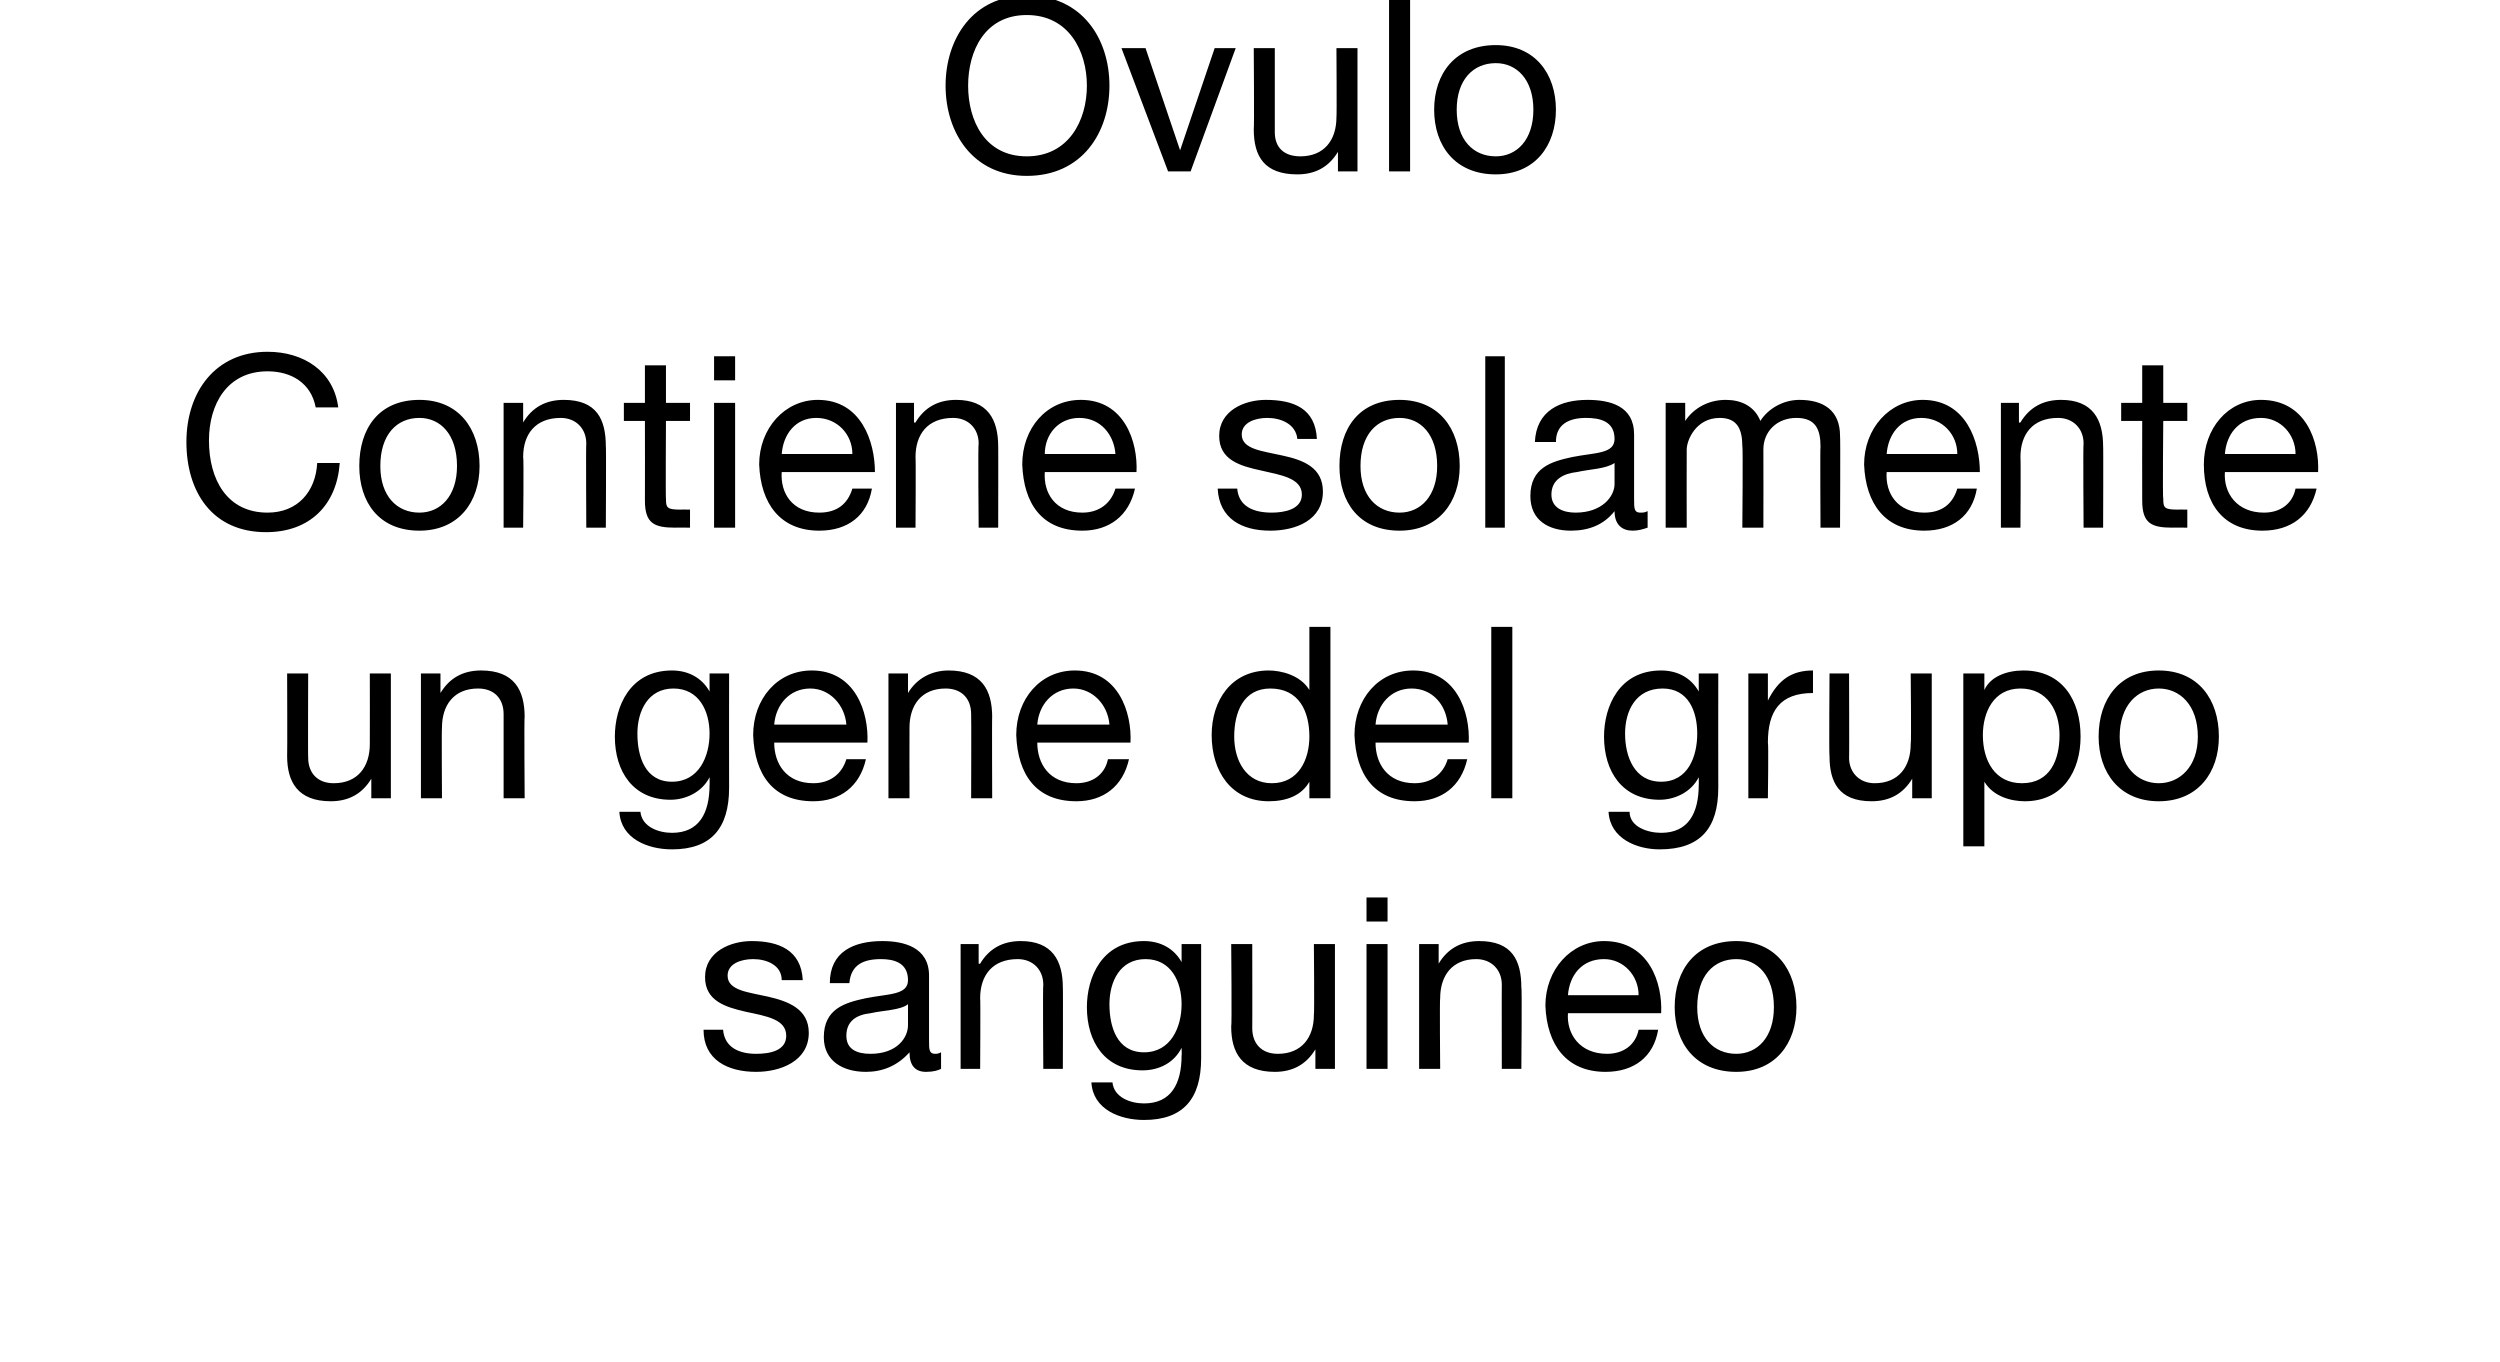
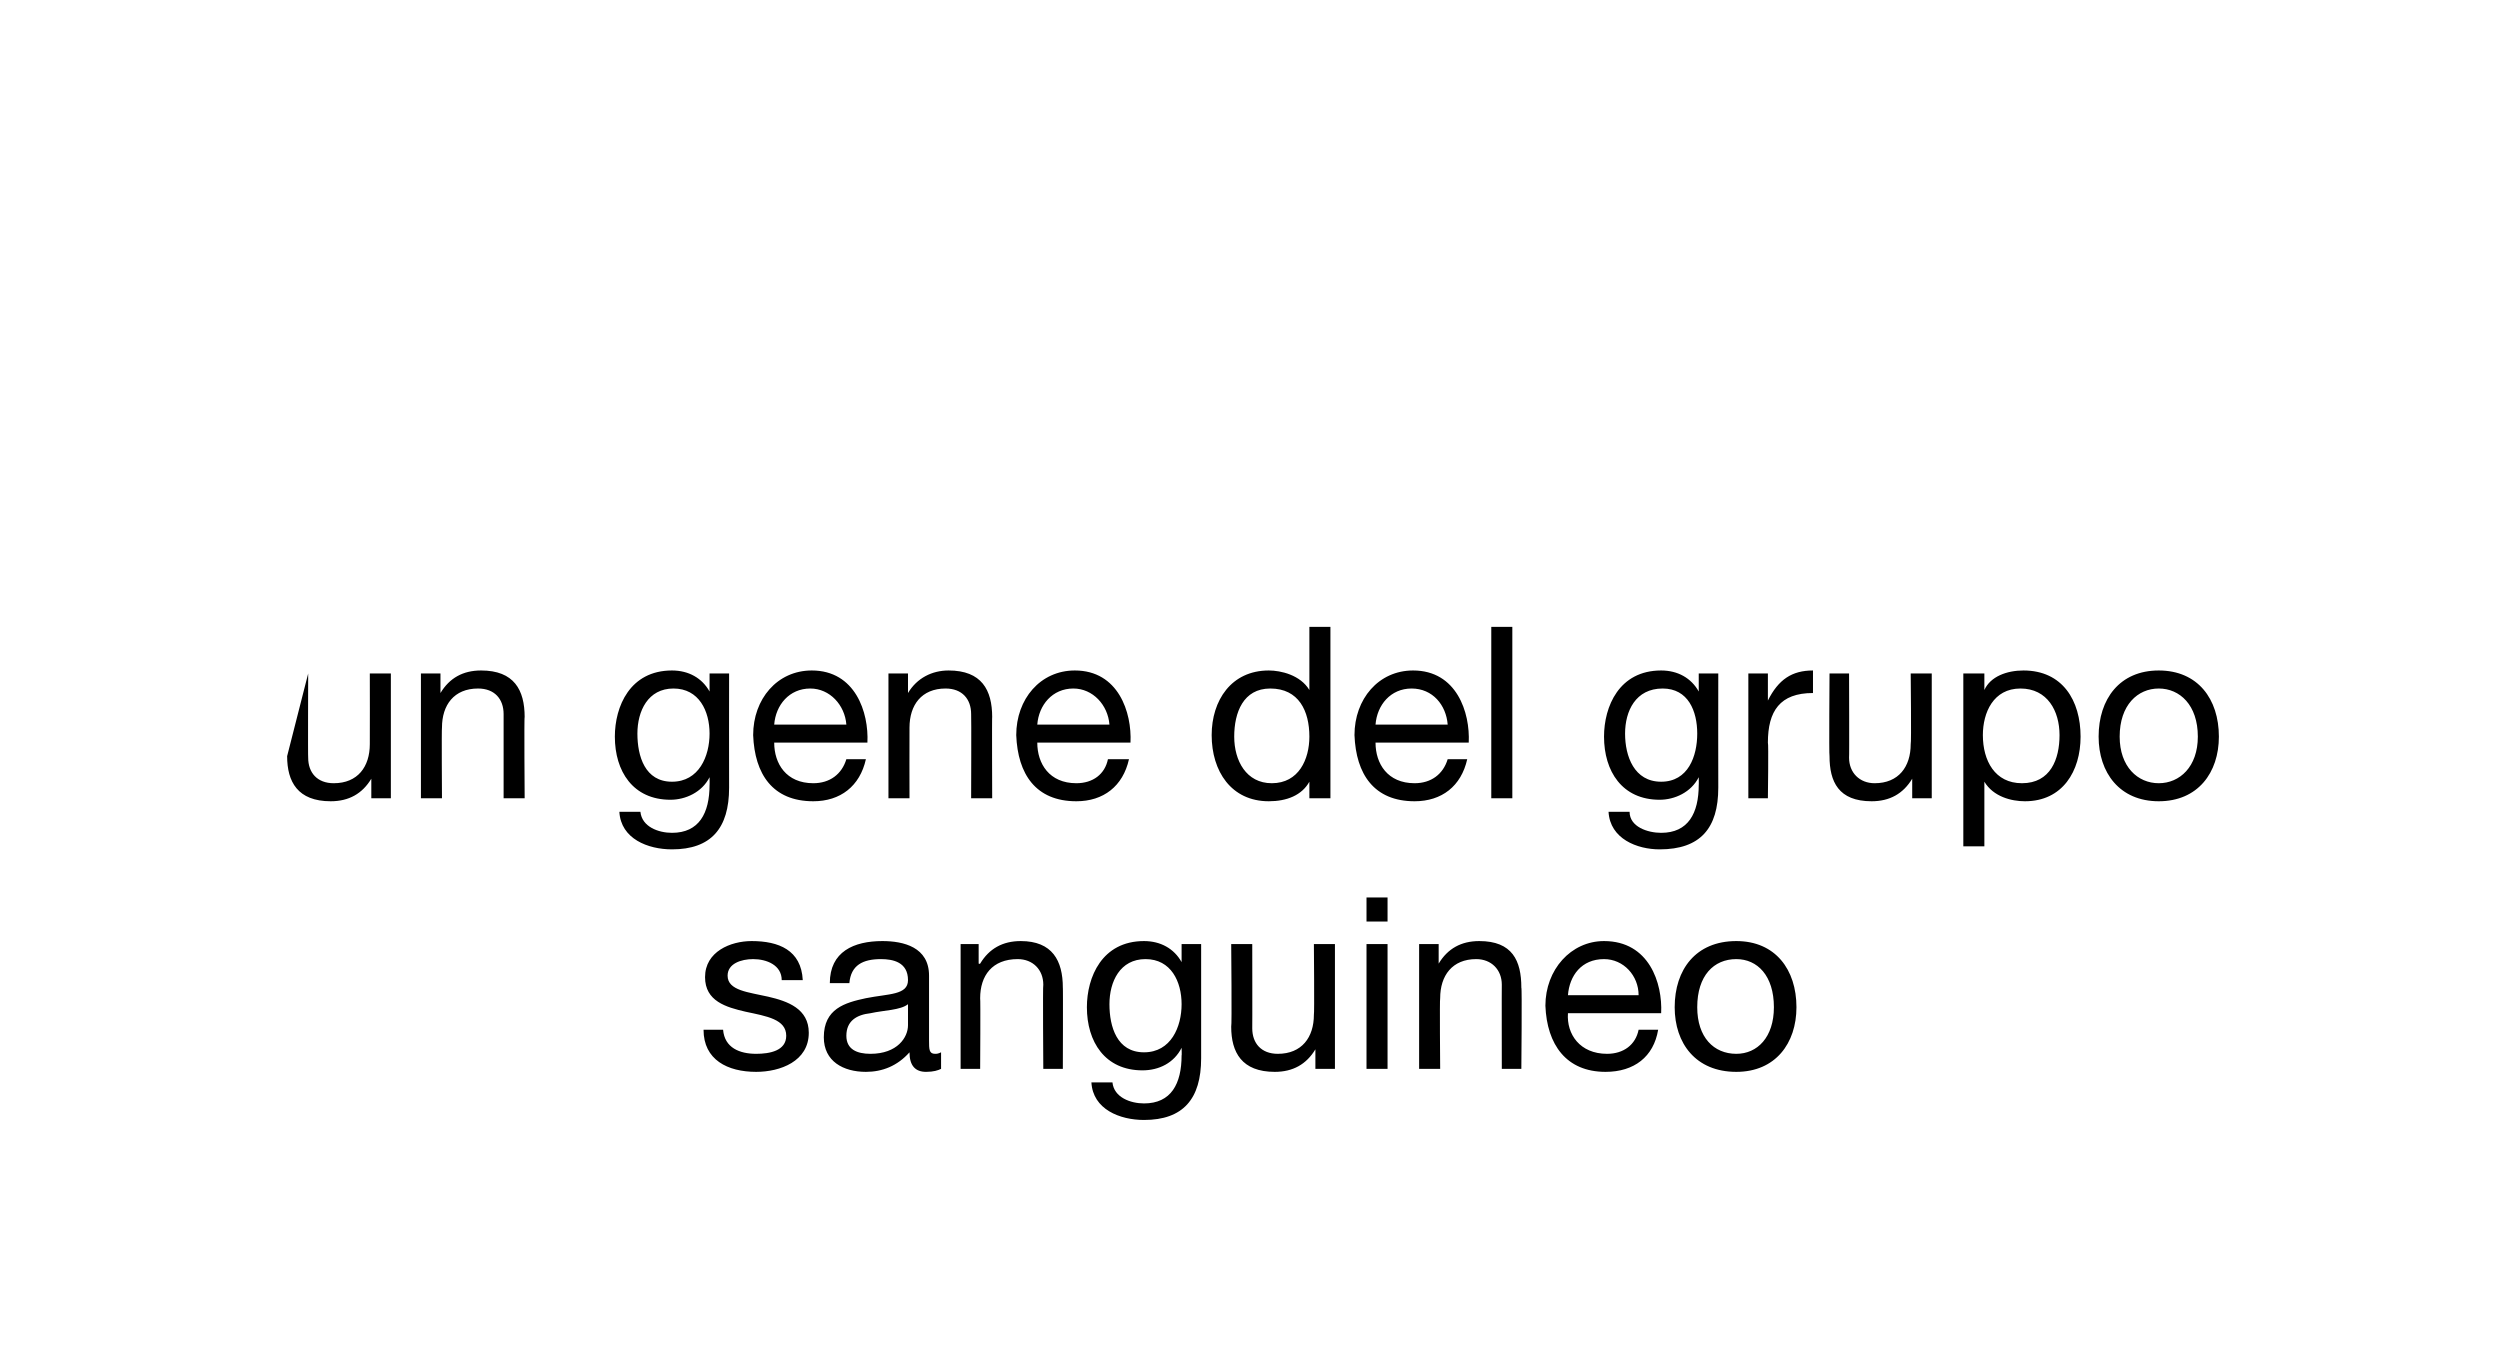
<svg xmlns="http://www.w3.org/2000/svg" version="1.1" width="166.3px" height="90.6px" viewBox="0 0 166.3 90.6">
  <desc>Ovulo Contiene solamente un gene del grupo sanguineo</desc>
  <defs />
  <g id="Polygon73904">
    <path d="M 48.1 68.5 C 48.2 69.7 49.2 70.1 50.3 70.1 C 51.2 70.1 52.3 69.9 52.3 68.9 C 52.3 67.8 51 67.6 49.6 67.3 C 48.3 67 46.9 66.6 46.9 65 C 46.9 63.3 48.6 62.6 50 62.6 C 51.8 62.6 53.3 63.2 53.4 65.2 C 53.4 65.2 52 65.2 52 65.2 C 52 64.2 51 63.8 50.1 63.8 C 49.3 63.8 48.4 64.1 48.4 64.9 C 48.4 65.9 49.8 66 51.1 66.3 C 52.4 66.6 53.8 67.1 53.8 68.7 C 53.8 70.6 51.9 71.3 50.3 71.3 C 48.4 71.3 46.8 70.5 46.8 68.5 C 46.8 68.5 48.1 68.5 48.1 68.5 Z M 60.4 66.8 C 59.9 67.2 58.8 67.2 57.9 67.4 C 57 67.5 56.3 67.9 56.3 68.9 C 56.3 69.8 57 70.1 57.9 70.1 C 59.7 70.1 60.4 69 60.4 68.2 C 60.4 68.2 60.4 66.8 60.4 66.8 Z M 62.6 71.1 C 62.4 71.2 62.1 71.3 61.6 71.3 C 60.9 71.3 60.5 70.9 60.5 70 C 59.7 70.9 58.7 71.3 57.6 71.3 C 56.1 71.3 54.8 70.6 54.8 69 C 54.8 67.1 56.2 66.7 57.6 66.4 C 59.1 66.1 60.4 66.2 60.4 65.2 C 60.4 64 59.4 63.8 58.6 63.8 C 57.4 63.8 56.6 64.2 56.5 65.4 C 56.5 65.4 55.2 65.4 55.2 65.4 C 55.2 63.3 56.8 62.6 58.7 62.6 C 60.1 62.6 61.8 63 61.8 64.9 C 61.8 64.9 61.8 69.2 61.8 69.2 C 61.8 69.8 61.8 70.1 62.2 70.1 C 62.3 70.1 62.4 70.1 62.6 70 C 62.6 70 62.6 71.1 62.6 71.1 Z M 63.9 62.8 L 65.1 62.8 L 65.1 64.1 C 65.1 64.1 65.18 64.13 65.2 64.1 C 65.8 63.1 66.7 62.6 67.9 62.6 C 70 62.6 70.7 63.9 70.7 65.7 C 70.72 65.65 70.7 71.1 70.7 71.1 L 69.4 71.1 C 69.4 71.1 69.36 65.49 69.4 65.5 C 69.4 64.5 68.7 63.8 67.7 63.8 C 66 63.8 65.2 64.9 65.2 66.4 C 65.23 66.42 65.2 71.1 65.2 71.1 L 63.9 71.1 L 63.9 62.8 Z M 78.6 66.8 C 78.6 65.3 77.9 63.8 76.2 63.8 C 74.5 63.8 73.8 65.3 73.8 66.8 C 73.8 68.3 74.3 70 76.1 70 C 77.9 70 78.6 68.3 78.6 66.8 Z M 79.9 70.4 C 79.9 73.1 78.7 74.5 76.1 74.5 C 74.5 74.5 72.7 73.8 72.6 72 C 72.6 72 74 72 74 72 C 74.1 73 75.2 73.4 76.1 73.4 C 77.9 73.4 78.6 72.1 78.6 70.2 C 78.62 70.23 78.6 69.7 78.6 69.7 C 78.6 69.7 78.59 69.69 78.6 69.7 C 78.1 70.7 77.1 71.2 76 71.2 C 73.5 71.2 72.3 69.3 72.3 67 C 72.3 65 73.3 62.6 76.1 62.6 C 77.2 62.6 78.1 63.1 78.6 64 C 78.61 64.01 78.6 64 78.6 64 L 78.6 62.8 L 79.9 62.8 C 79.9 62.8 79.9 70.39 79.9 70.4 Z M 88.8 71.1 L 87.5 71.1 L 87.5 69.8 C 87.5 69.8 87.49 69.78 87.5 69.8 C 86.9 70.8 86 71.3 84.8 71.3 C 82.6 71.3 81.9 70 81.9 68.3 C 81.95 68.26 81.9 62.8 81.9 62.8 L 83.3 62.8 C 83.3 62.8 83.31 68.42 83.3 68.4 C 83.3 69.4 83.9 70.1 85 70.1 C 86.6 70.1 87.4 69 87.4 67.5 C 87.44 67.49 87.4 62.8 87.4 62.8 L 88.8 62.8 L 88.8 71.1 Z M 90.9 62.8 L 92.3 62.8 L 92.3 71.1 L 90.9 71.1 L 90.9 62.8 Z M 92.3 61.3 L 90.9 61.3 L 90.9 59.7 L 92.3 59.7 L 92.3 61.3 Z M 94.4 62.8 L 95.7 62.8 L 95.7 64.1 C 95.7 64.1 95.71 64.13 95.7 64.1 C 96.3 63.1 97.2 62.6 98.4 62.6 C 100.6 62.6 101.2 63.9 101.2 65.7 C 101.25 65.65 101.2 71.1 101.2 71.1 L 99.9 71.1 C 99.9 71.1 99.89 65.49 99.9 65.5 C 99.9 64.5 99.2 63.8 98.2 63.8 C 96.6 63.8 95.8 64.9 95.8 66.4 C 95.76 66.42 95.8 71.1 95.8 71.1 L 94.4 71.1 L 94.4 62.8 Z M 110.3 68.5 C 110 70.3 108.7 71.3 106.8 71.3 C 104.2 71.3 102.9 69.5 102.8 66.9 C 102.8 64.5 104.5 62.6 106.7 62.6 C 109.7 62.6 110.6 65.4 110.5 67.4 C 110.5 67.4 104.3 67.4 104.3 67.4 C 104.2 68.8 105.1 70.1 106.9 70.1 C 108 70.1 108.8 69.5 109 68.5 C 109 68.5 110.3 68.5 110.3 68.5 Z M 109 66.2 C 109 64.9 108 63.8 106.7 63.8 C 105.2 63.8 104.4 64.9 104.3 66.2 C 104.3 66.2 109 66.2 109 66.2 Z M 115.5 62.6 C 118.1 62.6 119.5 64.5 119.5 67 C 119.5 69.4 118.1 71.3 115.5 71.3 C 112.8 71.3 111.4 69.4 111.4 67 C 111.4 64.5 112.8 62.6 115.5 62.6 Z M 115.5 70.1 C 116.9 70.1 118 69 118 67 C 118 64.9 116.9 63.8 115.5 63.8 C 114 63.8 112.9 64.9 112.9 67 C 112.9 69 114 70.1 115.5 70.1 Z " stroke="none" fill="#000" />
  </g>
  <g id="Polygon73903">
-     <path d="M 26 53.1 L 24.7 53.1 L 24.7 51.8 C 24.7 51.8 24.65 51.78 24.7 51.8 C 24.1 52.8 23.2 53.3 22 53.3 C 19.8 53.3 19.1 52 19.1 50.3 C 19.12 50.26 19.1 44.8 19.1 44.8 L 20.5 44.8 C 20.5 44.8 20.48 50.42 20.5 50.4 C 20.5 51.4 21.1 52.1 22.2 52.1 C 23.8 52.1 24.6 51 24.6 49.5 C 24.61 49.49 24.6 44.8 24.6 44.8 L 26 44.8 L 26 53.1 Z M 28 44.8 L 29.3 44.8 L 29.3 46.1 C 29.3 46.1 29.33 46.13 29.3 46.1 C 29.9 45.1 30.8 44.6 32 44.6 C 34.2 44.6 34.9 45.9 34.9 47.7 C 34.86 47.65 34.9 53.1 34.9 53.1 L 33.5 53.1 C 33.5 53.1 33.5 47.49 33.5 47.5 C 33.5 46.5 32.9 45.8 31.8 45.8 C 30.2 45.8 29.4 46.9 29.4 48.4 C 29.37 48.42 29.4 53.1 29.4 53.1 L 28 53.1 L 28 44.8 Z M 47.2 48.8 C 47.2 47.3 46.5 45.8 44.8 45.8 C 43.1 45.8 42.4 47.3 42.4 48.8 C 42.4 50.3 42.9 52 44.7 52 C 46.5 52 47.2 50.3 47.2 48.8 Z M 48.5 52.4 C 48.5 55.1 47.3 56.5 44.7 56.5 C 43.1 56.5 41.3 55.8 41.2 54 C 41.2 54 42.6 54 42.6 54 C 42.7 55 43.8 55.4 44.7 55.4 C 46.5 55.4 47.2 54.1 47.2 52.2 C 47.21 52.23 47.2 51.7 47.2 51.7 C 47.2 51.7 47.18 51.69 47.2 51.7 C 46.7 52.7 45.6 53.2 44.6 53.2 C 42.1 53.2 40.9 51.3 40.9 49 C 40.9 47 41.9 44.6 44.7 44.6 C 45.8 44.6 46.7 45.1 47.2 46 C 47.2 46.01 47.2 46 47.2 46 L 47.2 44.8 L 48.5 44.8 C 48.5 44.8 48.49 52.39 48.5 52.4 Z M 57.6 50.5 C 57.2 52.3 55.9 53.3 54.1 53.3 C 51.4 53.3 50.2 51.5 50.1 48.9 C 50.1 46.5 51.7 44.6 54 44.6 C 56.9 44.6 57.8 47.4 57.7 49.4 C 57.7 49.4 51.5 49.4 51.5 49.4 C 51.5 50.8 52.3 52.1 54.1 52.1 C 55.2 52.1 56 51.5 56.3 50.5 C 56.3 50.5 57.6 50.5 57.6 50.5 Z M 56.3 48.2 C 56.2 46.9 55.2 45.8 53.9 45.8 C 52.5 45.8 51.6 46.9 51.5 48.2 C 51.5 48.2 56.3 48.2 56.3 48.2 Z M 59.1 44.8 L 60.4 44.8 L 60.4 46.1 C 60.4 46.1 60.45 46.13 60.4 46.1 C 61 45.1 62 44.6 63.1 44.6 C 65.3 44.6 66 45.9 66 47.7 C 65.98 47.65 66 53.1 66 53.1 L 64.6 53.1 C 64.6 53.1 64.62 47.49 64.6 47.5 C 64.6 46.5 64 45.8 62.9 45.8 C 61.3 45.8 60.5 46.9 60.5 48.4 C 60.49 48.42 60.5 53.1 60.5 53.1 L 59.1 53.1 L 59.1 44.8 Z M 75.1 50.5 C 74.7 52.3 73.4 53.3 71.6 53.3 C 68.9 53.3 67.7 51.5 67.6 48.9 C 67.6 46.5 69.2 44.6 71.5 44.6 C 74.4 44.6 75.3 47.4 75.2 49.4 C 75.2 49.4 69 49.4 69 49.4 C 69 50.8 69.8 52.1 71.6 52.1 C 72.7 52.1 73.5 51.5 73.7 50.5 C 73.7 50.5 75.1 50.5 75.1 50.5 Z M 73.8 48.2 C 73.7 46.9 72.7 45.8 71.4 45.8 C 70 45.8 69.1 46.9 69 48.2 C 69 48.2 73.8 48.2 73.8 48.2 Z M 88.5 53.1 L 87.1 53.1 L 87.1 52 C 87.1 52 87.07 51.97 87.1 52 C 86.6 52.9 85.6 53.3 84.4 53.3 C 81.9 53.3 80.6 51.3 80.6 48.9 C 80.6 46.6 81.9 44.6 84.4 44.6 C 85.2 44.6 86.5 44.9 87.1 45.9 C 87.07 45.93 87.1 45.9 87.1 45.9 L 87.1 41.7 L 88.5 41.7 L 88.5 53.1 Z M 84.6 52.1 C 86.4 52.1 87.1 50.5 87.1 49 C 87.1 47.3 86.4 45.8 84.5 45.8 C 82.7 45.8 82.1 47.4 82.1 49 C 82.1 50.6 82.9 52.1 84.6 52.1 Z M 97.6 50.5 C 97.2 52.3 95.9 53.3 94.1 53.3 C 91.4 53.3 90.2 51.5 90.1 48.9 C 90.1 46.5 91.7 44.6 94 44.6 C 96.9 44.6 97.8 47.4 97.7 49.4 C 97.7 49.4 91.5 49.4 91.5 49.4 C 91.5 50.8 92.3 52.1 94.1 52.1 C 95.2 52.1 96 51.5 96.3 50.5 C 96.3 50.5 97.6 50.5 97.6 50.5 Z M 96.3 48.2 C 96.2 46.9 95.3 45.8 93.9 45.8 C 92.5 45.8 91.6 46.9 91.5 48.2 C 91.5 48.2 96.3 48.2 96.3 48.2 Z M 99.2 41.7 L 100.6 41.7 L 100.6 53.1 L 99.2 53.1 L 99.2 41.7 Z M 112.9 48.8 C 112.9 47.3 112.3 45.8 110.6 45.8 C 108.8 45.8 108.1 47.3 108.1 48.8 C 108.1 50.3 108.7 52 110.5 52 C 112.3 52 112.9 50.3 112.9 48.8 Z M 114.3 52.4 C 114.3 55.1 113.1 56.5 110.4 56.5 C 108.9 56.5 107.1 55.8 107 54 C 107 54 108.4 54 108.4 54 C 108.4 55 109.6 55.4 110.5 55.4 C 112.3 55.4 113 54.1 113 52.2 C 113.01 52.23 113 51.7 113 51.7 C 113 51.7 112.97 51.69 113 51.7 C 112.5 52.7 111.4 53.2 110.4 53.2 C 107.9 53.2 106.7 51.3 106.7 49 C 106.7 47 107.7 44.6 110.5 44.6 C 111.6 44.6 112.5 45.1 113 46 C 112.99 46.01 113 46 113 46 L 113 44.8 L 114.3 44.8 C 114.3 44.8 114.29 52.39 114.3 52.4 Z M 116.3 44.8 L 117.6 44.8 L 117.6 46.6 C 117.6 46.6 117.6 46.57 117.6 46.6 C 118.3 45.2 119.2 44.6 120.6 44.6 C 120.6 44.6 120.6 46.1 120.6 46.1 C 118.4 46.1 117.6 47.3 117.6 49.4 C 117.65 49.41 117.6 53.1 117.6 53.1 L 116.3 53.1 L 116.3 44.8 Z M 128.5 53.1 L 127.2 53.1 L 127.2 51.8 C 127.2 51.8 127.2 51.78 127.2 51.8 C 126.6 52.8 125.7 53.3 124.5 53.3 C 122.3 53.3 121.7 52 121.7 50.3 C 121.66 50.26 121.7 44.8 121.7 44.8 L 123 44.8 C 123 44.8 123.02 50.42 123 50.4 C 123 51.4 123.7 52.1 124.7 52.1 C 126.3 52.1 127.1 51 127.1 49.5 C 127.15 49.49 127.1 44.8 127.1 44.8 L 128.5 44.8 L 128.5 53.1 Z M 134.4 45.8 C 132.6 45.8 131.9 47.4 131.9 48.9 C 131.9 50.6 132.7 52.1 134.5 52.1 C 136.4 52.1 137 50.5 137 48.9 C 137 47.3 136.2 45.8 134.4 45.8 Z M 130.6 44.8 L 132 44.8 L 132 45.9 C 132 45.9 132 45.94 132 45.9 C 132.4 45 133.5 44.6 134.6 44.6 C 137.2 44.6 138.4 46.6 138.4 49 C 138.4 51.3 137.2 53.3 134.7 53.3 C 133.8 53.3 132.6 53 132 52 C 132 51.99 132 52 132 52 L 132 56.3 L 130.6 56.3 L 130.6 44.8 Z M 143.6 44.6 C 146.2 44.6 147.6 46.5 147.6 49 C 147.6 51.4 146.2 53.3 143.6 53.3 C 141 53.3 139.6 51.4 139.6 49 C 139.6 46.5 141 44.6 143.6 44.6 Z M 143.6 52.1 C 145 52.1 146.2 51 146.2 49 C 146.2 46.9 145 45.8 143.6 45.8 C 142.2 45.8 141 46.9 141 49 C 141 51 142.2 52.1 143.6 52.1 Z " stroke="none" fill="#000" />
+     <path d="M 26 53.1 L 24.7 53.1 L 24.7 51.8 C 24.7 51.8 24.65 51.78 24.7 51.8 C 24.1 52.8 23.2 53.3 22 53.3 C 19.8 53.3 19.1 52 19.1 50.3 L 20.5 44.8 C 20.5 44.8 20.48 50.42 20.5 50.4 C 20.5 51.4 21.1 52.1 22.2 52.1 C 23.8 52.1 24.6 51 24.6 49.5 C 24.61 49.49 24.6 44.8 24.6 44.8 L 26 44.8 L 26 53.1 Z M 28 44.8 L 29.3 44.8 L 29.3 46.1 C 29.3 46.1 29.33 46.13 29.3 46.1 C 29.9 45.1 30.8 44.6 32 44.6 C 34.2 44.6 34.9 45.9 34.9 47.7 C 34.86 47.65 34.9 53.1 34.9 53.1 L 33.5 53.1 C 33.5 53.1 33.5 47.49 33.5 47.5 C 33.5 46.5 32.9 45.8 31.8 45.8 C 30.2 45.8 29.4 46.9 29.4 48.4 C 29.37 48.42 29.4 53.1 29.4 53.1 L 28 53.1 L 28 44.8 Z M 47.2 48.8 C 47.2 47.3 46.5 45.8 44.8 45.8 C 43.1 45.8 42.4 47.3 42.4 48.8 C 42.4 50.3 42.9 52 44.7 52 C 46.5 52 47.2 50.3 47.2 48.8 Z M 48.5 52.4 C 48.5 55.1 47.3 56.5 44.7 56.5 C 43.1 56.5 41.3 55.8 41.2 54 C 41.2 54 42.6 54 42.6 54 C 42.7 55 43.8 55.4 44.7 55.4 C 46.5 55.4 47.2 54.1 47.2 52.2 C 47.21 52.23 47.2 51.7 47.2 51.7 C 47.2 51.7 47.18 51.69 47.2 51.7 C 46.7 52.7 45.6 53.2 44.6 53.2 C 42.1 53.2 40.9 51.3 40.9 49 C 40.9 47 41.9 44.6 44.7 44.6 C 45.8 44.6 46.7 45.1 47.2 46 C 47.2 46.01 47.2 46 47.2 46 L 47.2 44.8 L 48.5 44.8 C 48.5 44.8 48.49 52.39 48.5 52.4 Z M 57.6 50.5 C 57.2 52.3 55.9 53.3 54.1 53.3 C 51.4 53.3 50.2 51.5 50.1 48.9 C 50.1 46.5 51.7 44.6 54 44.6 C 56.9 44.6 57.8 47.4 57.7 49.4 C 57.7 49.4 51.5 49.4 51.5 49.4 C 51.5 50.8 52.3 52.1 54.1 52.1 C 55.2 52.1 56 51.5 56.3 50.5 C 56.3 50.5 57.6 50.5 57.6 50.5 Z M 56.3 48.2 C 56.2 46.9 55.2 45.8 53.9 45.8 C 52.5 45.8 51.6 46.9 51.5 48.2 C 51.5 48.2 56.3 48.2 56.3 48.2 Z M 59.1 44.8 L 60.4 44.8 L 60.4 46.1 C 60.4 46.1 60.45 46.13 60.4 46.1 C 61 45.1 62 44.6 63.1 44.6 C 65.3 44.6 66 45.9 66 47.7 C 65.98 47.65 66 53.1 66 53.1 L 64.6 53.1 C 64.6 53.1 64.62 47.49 64.6 47.5 C 64.6 46.5 64 45.8 62.9 45.8 C 61.3 45.8 60.5 46.9 60.5 48.4 C 60.49 48.42 60.5 53.1 60.5 53.1 L 59.1 53.1 L 59.1 44.8 Z M 75.1 50.5 C 74.7 52.3 73.4 53.3 71.6 53.3 C 68.9 53.3 67.7 51.5 67.6 48.9 C 67.6 46.5 69.2 44.6 71.5 44.6 C 74.4 44.6 75.3 47.4 75.2 49.4 C 75.2 49.4 69 49.4 69 49.4 C 69 50.8 69.8 52.1 71.6 52.1 C 72.7 52.1 73.5 51.5 73.7 50.5 C 73.7 50.5 75.1 50.5 75.1 50.5 Z M 73.8 48.2 C 73.7 46.9 72.7 45.8 71.4 45.8 C 70 45.8 69.1 46.9 69 48.2 C 69 48.2 73.8 48.2 73.8 48.2 Z M 88.5 53.1 L 87.1 53.1 L 87.1 52 C 87.1 52 87.07 51.97 87.1 52 C 86.6 52.9 85.6 53.3 84.4 53.3 C 81.9 53.3 80.6 51.3 80.6 48.9 C 80.6 46.6 81.9 44.6 84.4 44.6 C 85.2 44.6 86.5 44.9 87.1 45.9 C 87.07 45.93 87.1 45.9 87.1 45.9 L 87.1 41.7 L 88.5 41.7 L 88.5 53.1 Z M 84.6 52.1 C 86.4 52.1 87.1 50.5 87.1 49 C 87.1 47.3 86.4 45.8 84.5 45.8 C 82.7 45.8 82.1 47.4 82.1 49 C 82.1 50.6 82.9 52.1 84.6 52.1 Z M 97.6 50.5 C 97.2 52.3 95.9 53.3 94.1 53.3 C 91.4 53.3 90.2 51.5 90.1 48.9 C 90.1 46.5 91.7 44.6 94 44.6 C 96.9 44.6 97.8 47.4 97.7 49.4 C 97.7 49.4 91.5 49.4 91.5 49.4 C 91.5 50.8 92.3 52.1 94.1 52.1 C 95.2 52.1 96 51.5 96.3 50.5 C 96.3 50.5 97.6 50.5 97.6 50.5 Z M 96.3 48.2 C 96.2 46.9 95.3 45.8 93.9 45.8 C 92.5 45.8 91.6 46.9 91.5 48.2 C 91.5 48.2 96.3 48.2 96.3 48.2 Z M 99.2 41.7 L 100.6 41.7 L 100.6 53.1 L 99.2 53.1 L 99.2 41.7 Z M 112.9 48.8 C 112.9 47.3 112.3 45.8 110.6 45.8 C 108.8 45.8 108.1 47.3 108.1 48.8 C 108.1 50.3 108.7 52 110.5 52 C 112.3 52 112.9 50.3 112.9 48.8 Z M 114.3 52.4 C 114.3 55.1 113.1 56.5 110.4 56.5 C 108.9 56.5 107.1 55.8 107 54 C 107 54 108.4 54 108.4 54 C 108.4 55 109.6 55.4 110.5 55.4 C 112.3 55.4 113 54.1 113 52.2 C 113.01 52.23 113 51.7 113 51.7 C 113 51.7 112.97 51.69 113 51.7 C 112.5 52.7 111.4 53.2 110.4 53.2 C 107.9 53.2 106.7 51.3 106.7 49 C 106.7 47 107.7 44.6 110.5 44.6 C 111.6 44.6 112.5 45.1 113 46 C 112.99 46.01 113 46 113 46 L 113 44.8 L 114.3 44.8 C 114.3 44.8 114.29 52.39 114.3 52.4 Z M 116.3 44.8 L 117.6 44.8 L 117.6 46.6 C 117.6 46.6 117.6 46.57 117.6 46.6 C 118.3 45.2 119.2 44.6 120.6 44.6 C 120.6 44.6 120.6 46.1 120.6 46.1 C 118.4 46.1 117.6 47.3 117.6 49.4 C 117.65 49.41 117.6 53.1 117.6 53.1 L 116.3 53.1 L 116.3 44.8 Z M 128.5 53.1 L 127.2 53.1 L 127.2 51.8 C 127.2 51.8 127.2 51.78 127.2 51.8 C 126.6 52.8 125.7 53.3 124.5 53.3 C 122.3 53.3 121.7 52 121.7 50.3 C 121.66 50.26 121.7 44.8 121.7 44.8 L 123 44.8 C 123 44.8 123.02 50.42 123 50.4 C 123 51.4 123.7 52.1 124.7 52.1 C 126.3 52.1 127.1 51 127.1 49.5 C 127.15 49.49 127.1 44.8 127.1 44.8 L 128.5 44.8 L 128.5 53.1 Z M 134.4 45.8 C 132.6 45.8 131.9 47.4 131.9 48.9 C 131.9 50.6 132.7 52.1 134.5 52.1 C 136.4 52.1 137 50.5 137 48.9 C 137 47.3 136.2 45.8 134.4 45.8 Z M 130.6 44.8 L 132 44.8 L 132 45.9 C 132 45.9 132 45.94 132 45.9 C 132.4 45 133.5 44.6 134.6 44.6 C 137.2 44.6 138.4 46.6 138.4 49 C 138.4 51.3 137.2 53.3 134.7 53.3 C 133.8 53.3 132.6 53 132 52 C 132 51.99 132 52 132 52 L 132 56.3 L 130.6 56.3 L 130.6 44.8 Z M 143.6 44.6 C 146.2 44.6 147.6 46.5 147.6 49 C 147.6 51.4 146.2 53.3 143.6 53.3 C 141 53.3 139.6 51.4 139.6 49 C 139.6 46.5 141 44.6 143.6 44.6 Z M 143.6 52.1 C 145 52.1 146.2 51 146.2 49 C 146.2 46.9 145 45.8 143.6 45.8 C 142.2 45.8 141 46.9 141 49 C 141 51 142.2 52.1 143.6 52.1 Z " stroke="none" fill="#000" />
  </g>
  <g id="Polygon73902">
-     <path d="M 21 27.1 C 20.7 25.5 19.4 24.7 17.8 24.7 C 15.1 24.7 13.9 26.9 13.9 29.3 C 13.9 31.9 15.1 34.1 17.8 34.1 C 19.8 34.1 21 32.7 21.1 30.8 C 21.1 30.8 22.6 30.8 22.6 30.8 C 22.4 33.6 20.6 35.4 17.7 35.4 C 14.1 35.4 12.4 32.7 12.4 29.4 C 12.4 26.1 14.3 23.4 17.8 23.4 C 20.2 23.4 22.2 24.7 22.5 27.1 C 22.5 27.1 21 27.1 21 27.1 Z M 27.9 26.6 C 30.5 26.6 31.9 28.5 31.9 31 C 31.9 33.4 30.5 35.3 27.9 35.3 C 25.2 35.3 23.9 33.4 23.9 31 C 23.9 28.5 25.2 26.6 27.9 26.6 Z M 27.9 34.1 C 29.3 34.1 30.4 33 30.4 31 C 30.4 28.9 29.3 27.8 27.9 27.8 C 26.4 27.8 25.3 28.9 25.3 31 C 25.3 33 26.4 34.1 27.9 34.1 Z M 33.5 26.8 L 34.8 26.8 L 34.8 28.1 C 34.8 28.1 34.8 28.13 34.8 28.1 C 35.4 27.1 36.3 26.6 37.5 26.6 C 39.7 26.6 40.3 27.9 40.3 29.7 C 40.33 29.65 40.3 35.1 40.3 35.1 L 39 35.1 C 39 35.1 38.97 29.49 39 29.5 C 39 28.5 38.3 27.8 37.3 27.8 C 35.6 27.8 34.8 28.9 34.8 30.4 C 34.85 30.42 34.8 35.1 34.8 35.1 L 33.5 35.1 L 33.5 26.8 Z M 44.3 26.8 L 45.9 26.8 L 45.9 28 L 44.3 28 C 44.3 28 44.27 33.16 44.3 33.2 C 44.3 33.8 44.4 33.9 45.3 33.9 C 45.29 33.89 45.9 33.9 45.9 33.9 L 45.9 35.1 C 45.9 35.1 44.88 35.09 44.9 35.1 C 43.5 35.1 42.9 34.8 42.9 33.3 C 42.91 33.29 42.9 28 42.9 28 L 41.5 28 L 41.5 26.8 L 42.9 26.8 L 42.9 24.3 L 44.3 24.3 L 44.3 26.8 Z M 47.5 26.8 L 48.9 26.8 L 48.9 35.1 L 47.5 35.1 L 47.5 26.8 Z M 48.9 25.3 L 47.5 25.3 L 47.5 23.7 L 48.9 23.7 L 48.9 25.3 Z M 58 32.5 C 57.7 34.3 56.4 35.3 54.5 35.3 C 51.9 35.3 50.6 33.5 50.5 30.9 C 50.5 28.5 52.2 26.6 54.4 26.6 C 57.3 26.6 58.2 29.4 58.2 31.4 C 58.2 31.4 52 31.4 52 31.4 C 51.9 32.8 52.7 34.1 54.5 34.1 C 55.7 34.1 56.4 33.5 56.7 32.5 C 56.7 32.5 58 32.5 58 32.5 Z M 56.7 30.2 C 56.7 28.9 55.7 27.8 54.3 27.8 C 52.9 27.8 52.1 28.9 52 30.2 C 52 30.2 56.7 30.2 56.7 30.2 Z M 59.6 26.8 L 60.8 26.8 L 60.8 28.1 C 60.8 28.1 60.88 28.13 60.9 28.1 C 61.5 27.1 62.4 26.6 63.6 26.6 C 65.7 26.6 66.4 27.9 66.4 29.7 C 66.41 29.65 66.4 35.1 66.4 35.1 L 65.1 35.1 C 65.1 35.1 65.05 29.49 65.1 29.5 C 65.1 28.5 64.4 27.8 63.4 27.8 C 61.7 27.8 60.9 28.9 60.9 30.4 C 60.93 30.42 60.9 35.1 60.9 35.1 L 59.6 35.1 L 59.6 26.8 Z M 75.5 32.5 C 75.1 34.3 73.8 35.3 72 35.3 C 69.3 35.3 68.1 33.5 68 30.9 C 68 28.5 69.6 26.6 71.9 26.6 C 74.8 26.6 75.7 29.4 75.6 31.4 C 75.6 31.4 69.5 31.4 69.5 31.4 C 69.4 32.8 70.2 34.1 72 34.1 C 73.1 34.1 73.9 33.5 74.2 32.5 C 74.2 32.5 75.5 32.5 75.5 32.5 Z M 74.2 30.2 C 74.1 28.9 73.2 27.8 71.8 27.8 C 70.4 27.8 69.5 28.9 69.5 30.2 C 69.5 30.2 74.2 30.2 74.2 30.2 Z M 82.3 32.5 C 82.4 33.7 83.4 34.1 84.6 34.1 C 85.4 34.1 86.6 33.9 86.6 32.9 C 86.6 31.8 85.2 31.6 83.9 31.3 C 82.5 31 81.1 30.6 81.1 29 C 81.1 27.3 82.8 26.6 84.2 26.6 C 86.1 26.6 87.5 27.2 87.6 29.2 C 87.6 29.2 86.3 29.2 86.3 29.2 C 86.2 28.2 85.2 27.8 84.3 27.8 C 83.5 27.8 82.6 28.1 82.6 28.9 C 82.6 29.9 84 30 85.3 30.3 C 86.7 30.6 88 31.1 88 32.7 C 88 34.6 86.2 35.3 84.5 35.3 C 82.6 35.3 81.1 34.5 81 32.5 C 81 32.5 82.3 32.5 82.3 32.5 Z M 93.1 26.6 C 95.7 26.6 97.1 28.5 97.1 31 C 97.1 33.4 95.7 35.3 93.1 35.3 C 90.4 35.3 89.1 33.4 89.1 31 C 89.1 28.5 90.4 26.6 93.1 26.6 Z M 93.1 34.1 C 94.5 34.1 95.6 33 95.6 31 C 95.6 28.9 94.5 27.8 93.1 27.8 C 91.6 27.8 90.5 28.9 90.5 31 C 90.5 33 91.6 34.1 93.1 34.1 Z M 98.8 23.7 L 100.1 23.7 L 100.1 35.1 L 98.8 35.1 L 98.8 23.7 Z M 107.4 30.8 C 106.8 31.2 105.8 31.2 104.9 31.4 C 104 31.5 103.2 31.9 103.2 32.9 C 103.2 33.8 104 34.1 104.8 34.1 C 106.6 34.1 107.4 33 107.4 32.2 C 107.4 32.2 107.4 30.8 107.4 30.8 Z M 109.6 35.1 C 109.3 35.2 109 35.3 108.6 35.3 C 107.9 35.3 107.4 34.9 107.4 34 C 106.7 34.9 105.7 35.3 104.5 35.3 C 103 35.3 101.8 34.6 101.8 33 C 101.8 31.1 103.2 30.7 104.6 30.4 C 106.1 30.1 107.4 30.2 107.4 29.2 C 107.4 28 106.4 27.8 105.5 27.8 C 104.4 27.8 103.5 28.2 103.5 29.4 C 103.5 29.4 102.1 29.4 102.1 29.4 C 102.2 27.3 103.8 26.6 105.6 26.6 C 107.1 26.6 108.7 27 108.7 28.9 C 108.7 28.9 108.7 33.2 108.7 33.2 C 108.7 33.8 108.7 34.1 109.1 34.1 C 109.3 34.1 109.4 34.1 109.6 34 C 109.6 34 109.6 35.1 109.6 35.1 Z M 110.8 26.8 L 112.1 26.8 L 112.1 28 C 112.1 28 112.14 28.04 112.1 28 C 112.7 27.1 113.7 26.6 114.8 26.6 C 115.8 26.6 116.7 27 117.1 28 C 117.6 27.2 118.6 26.6 119.7 26.6 C 121.3 26.6 122.4 27.3 122.4 29 C 122.43 29.03 122.4 35.1 122.4 35.1 L 121.1 35.1 C 121.1 35.1 121.07 29.67 121.1 29.7 C 121.1 28.6 120.8 27.8 119.5 27.8 C 118.2 27.8 117.3 28.7 117.3 29.9 C 117.31 29.94 117.3 35.1 117.3 35.1 L 115.9 35.1 C 115.9 35.1 115.95 29.67 115.9 29.7 C 115.9 28.6 115.6 27.8 114.4 27.8 C 112.8 27.8 112.2 29.3 112.2 29.9 C 112.19 29.94 112.2 35.1 112.2 35.1 L 110.8 35.1 L 110.8 26.8 Z M 131.5 32.5 C 131.2 34.3 129.9 35.3 128 35.3 C 125.4 35.3 124.1 33.5 124 30.9 C 124 28.5 125.7 26.6 127.9 26.6 C 130.8 26.6 131.7 29.4 131.7 31.4 C 131.7 31.4 125.5 31.4 125.5 31.4 C 125.4 32.8 126.2 34.1 128 34.1 C 129.2 34.1 129.9 33.5 130.2 32.5 C 130.2 32.5 131.5 32.5 131.5 32.5 Z M 130.2 30.2 C 130.2 28.9 129.2 27.8 127.8 27.8 C 126.4 27.8 125.6 28.9 125.5 30.2 C 125.5 30.2 130.2 30.2 130.2 30.2 Z M 133.1 26.8 L 134.3 26.8 L 134.3 28.1 C 134.3 28.1 134.38 28.13 134.4 28.1 C 135 27.1 135.9 26.6 137.1 26.6 C 139.2 26.6 139.9 27.9 139.9 29.7 C 139.92 29.65 139.9 35.1 139.9 35.1 L 138.6 35.1 C 138.6 35.1 138.56 29.49 138.6 29.5 C 138.6 28.5 137.9 27.8 136.9 27.8 C 135.2 27.8 134.4 28.9 134.4 30.4 C 134.43 30.42 134.4 35.1 134.4 35.1 L 133.1 35.1 L 133.1 26.8 Z M 143.9 26.8 L 145.5 26.8 L 145.5 28 L 143.9 28 C 143.9 28 143.85 33.16 143.9 33.2 C 143.9 33.8 144 33.9 144.9 33.9 C 144.88 33.89 145.5 33.9 145.5 33.9 L 145.5 35.1 C 145.5 35.1 144.46 35.09 144.5 35.1 C 143.1 35.1 142.5 34.8 142.5 33.3 C 142.49 33.29 142.5 28 142.5 28 L 141.1 28 L 141.1 26.8 L 142.5 26.8 L 142.5 24.3 L 143.9 24.3 L 143.9 26.8 Z M 154.1 32.5 C 153.7 34.3 152.4 35.3 150.5 35.3 C 147.9 35.3 146.6 33.5 146.6 30.9 C 146.6 28.5 148.2 26.6 150.4 26.6 C 153.4 26.6 154.3 29.4 154.2 31.4 C 154.2 31.4 148 31.4 148 31.4 C 147.9 32.8 148.8 34.1 150.6 34.1 C 151.7 34.1 152.5 33.5 152.7 32.5 C 152.7 32.5 154.1 32.5 154.1 32.5 Z M 152.7 30.2 C 152.7 28.9 151.7 27.8 150.4 27.8 C 148.9 27.8 148.1 28.9 148 30.2 C 148 30.2 152.7 30.2 152.7 30.2 Z " stroke="none" fill="#000" />
-   </g>
+     </g>
  <g id="Polygon73901">
-     <path d="M 68.3 -0.3 C 72 -0.3 73.8 2.6 73.8 5.7 C 73.8 8.8 72 11.7 68.3 11.7 C 64.7 11.7 62.9 8.8 62.9 5.7 C 62.9 2.6 64.7 -0.3 68.3 -0.3 Z M 68.3 10.4 C 71.1 10.4 72.3 8 72.3 5.7 C 72.3 3.4 71.1 1 68.3 1 C 65.5 1 64.4 3.4 64.4 5.7 C 64.4 8 65.5 10.4 68.3 10.4 Z M 79.2 11.4 L 77.7 11.4 L 74.6 3.2 L 76.2 3.2 L 78.5 10 L 78.5 10 L 80.8 3.2 L 82.2 3.2 L 79.2 11.4 Z M 90.3 11.4 L 89 11.4 L 89 10.1 C 89 10.1 88.97 10.11 89 10.1 C 88.4 11.1 87.5 11.6 86.3 11.6 C 84.1 11.6 83.4 10.4 83.4 8.6 C 83.44 8.59 83.4 3.2 83.4 3.2 L 84.8 3.2 C 84.8 3.2 84.8 8.75 84.8 8.8 C 84.8 9.8 85.4 10.4 86.5 10.4 C 88.1 10.4 88.9 9.3 88.9 7.8 C 88.93 7.82 88.9 3.2 88.9 3.2 L 90.3 3.2 L 90.3 11.4 Z M 92.4 0 L 93.8 0 L 93.8 11.4 L 92.4 11.4 L 92.4 0 Z M 99.5 3 C 102.1 3 103.5 4.9 103.5 7.3 C 103.5 9.7 102.1 11.6 99.5 11.6 C 96.8 11.6 95.4 9.7 95.4 7.3 C 95.4 4.9 96.8 3 99.5 3 Z M 99.5 10.4 C 100.9 10.4 102 9.3 102 7.3 C 102 5.3 100.9 4.2 99.5 4.2 C 98 4.2 96.9 5.3 96.9 7.3 C 96.9 9.3 98 10.4 99.5 10.4 Z " stroke="none" fill="#000" />
-   </g>
+     </g>
</svg>